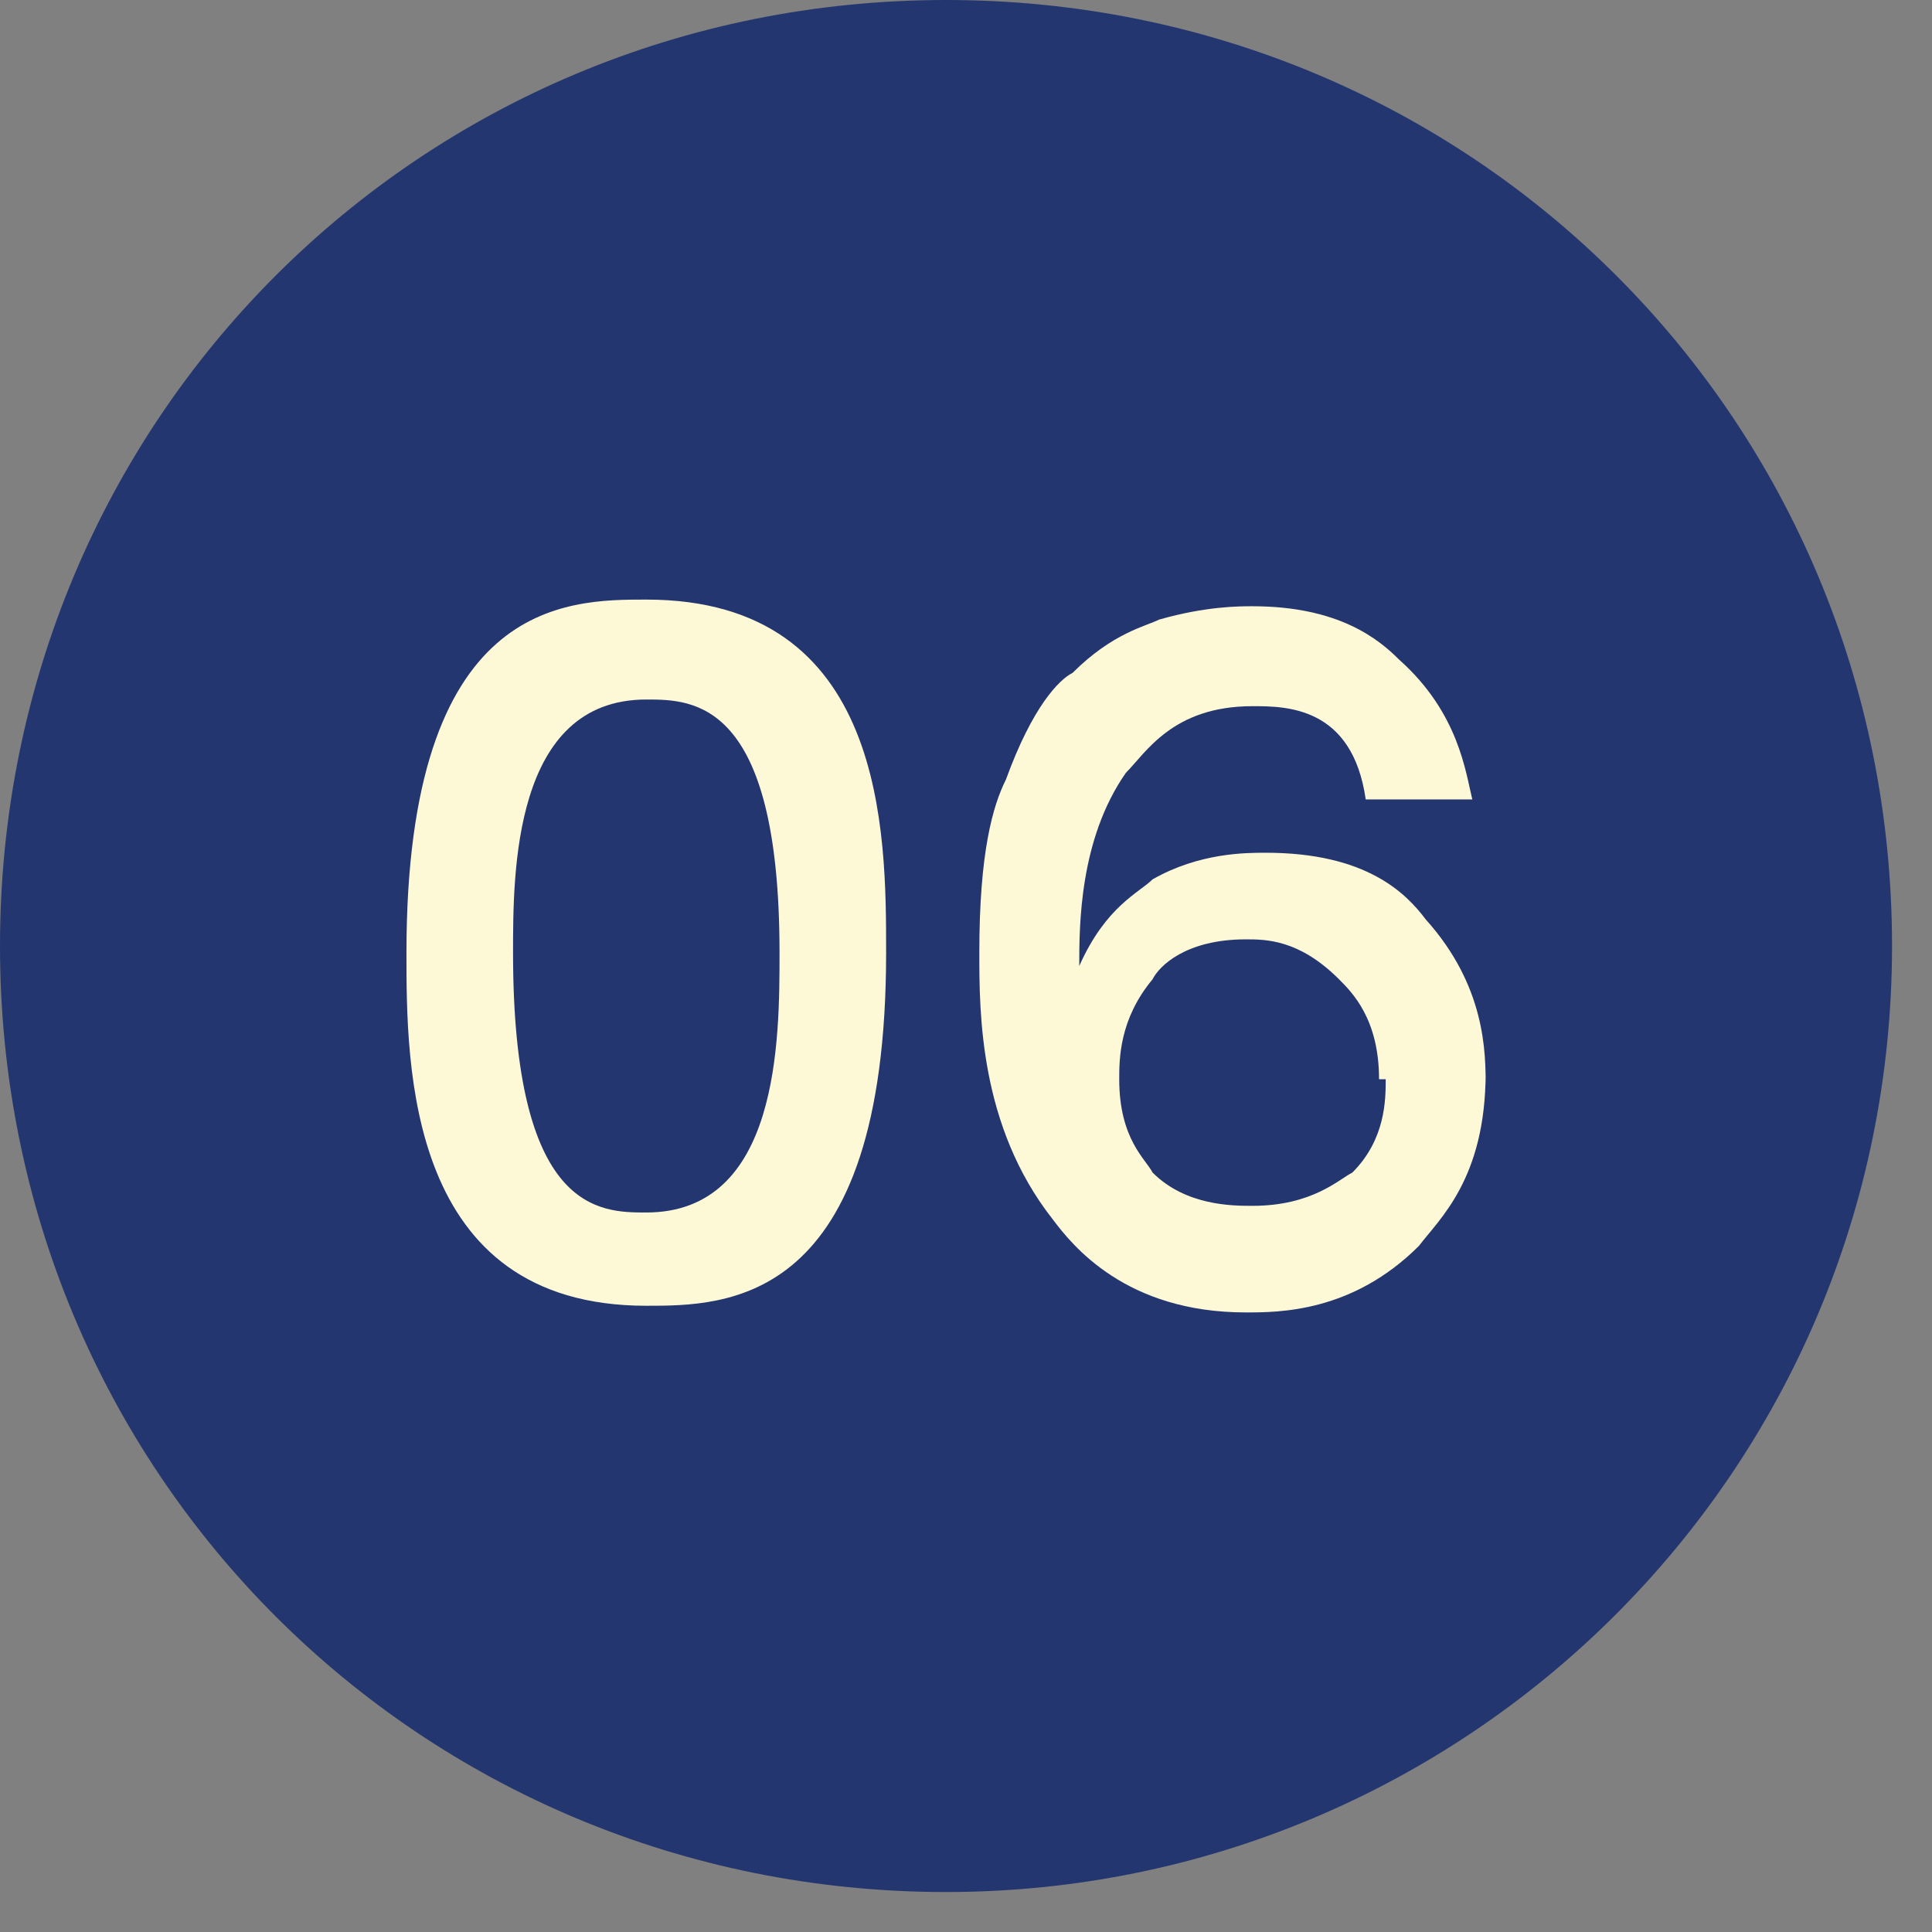
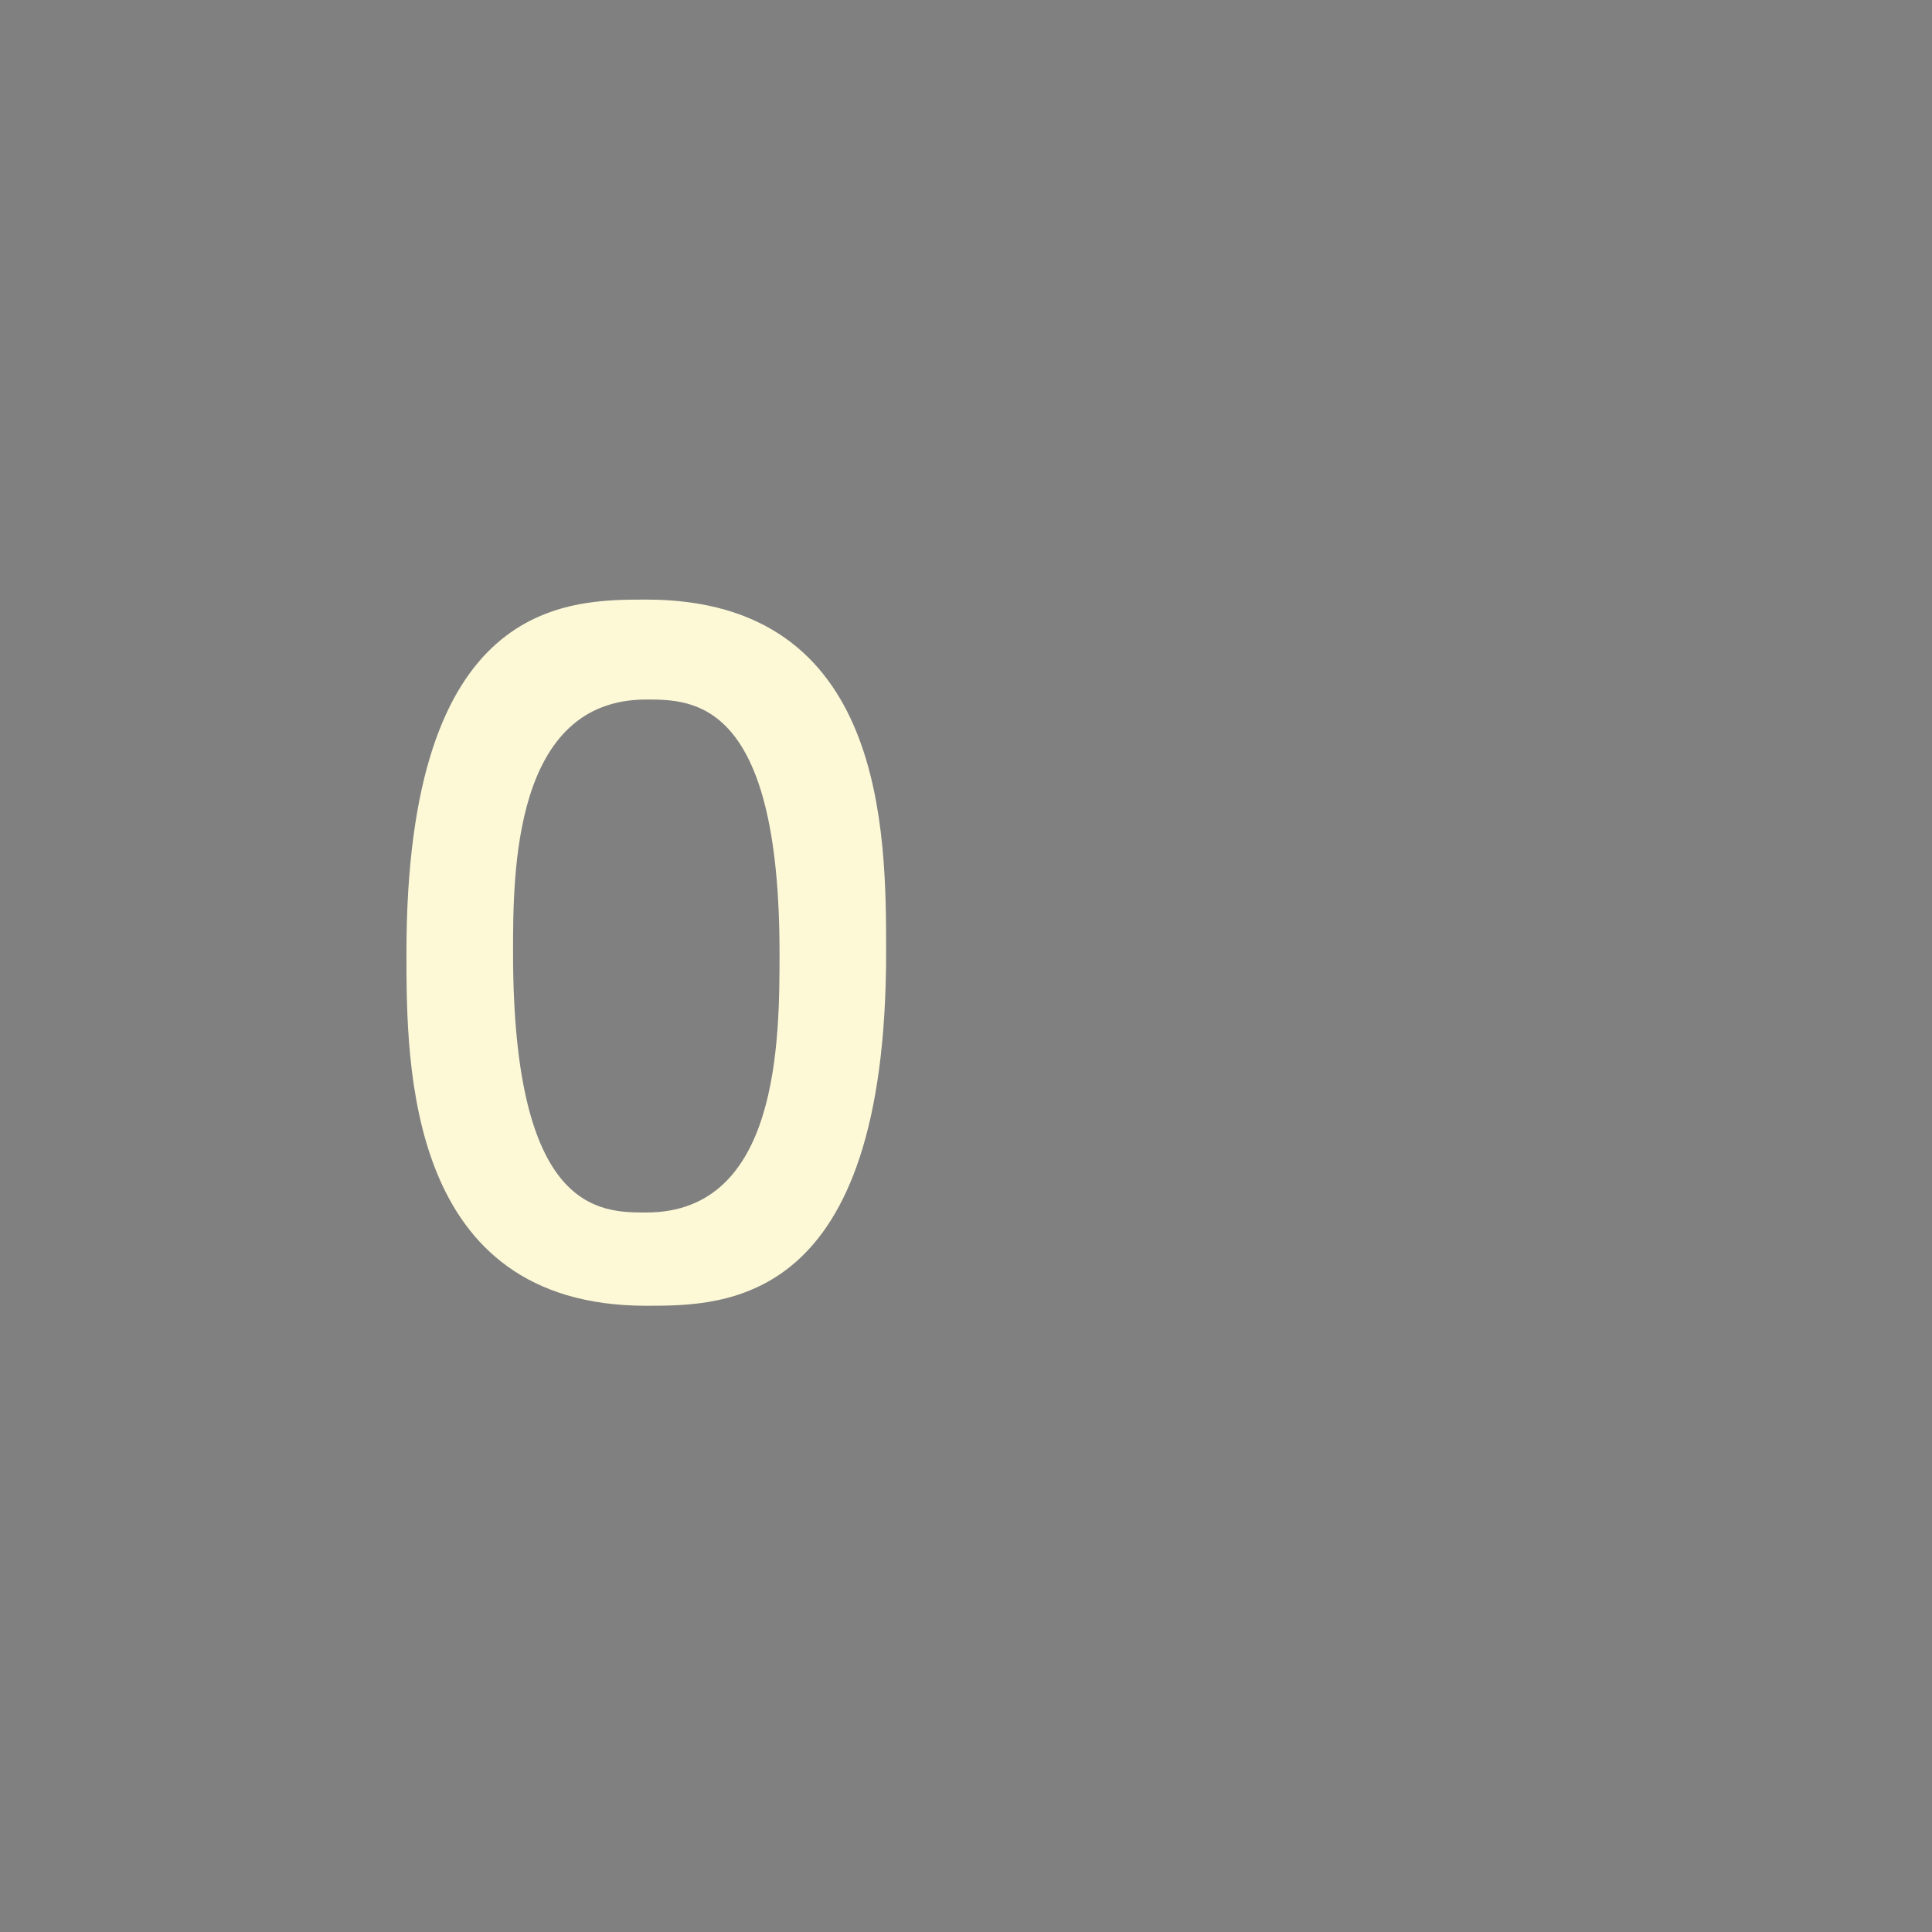
<svg xmlns="http://www.w3.org/2000/svg" width="29" height="29" viewBox="0 0 29 29" fill="none">
  <rect x="0" y="0" width="29" height="29" fill="#808080" stroke="none" />
-   <path d="M14.2 28.4C22 28.4 28.4 22.1 28.4 14.2C28.4 6.3 22.1 0 14.2 0C6.3 0 0 6.3 0 14.2C0 22.1 6.3 28.4 14.2 28.4Z" fill="#24366F" />
  <path d="M11.701 14.3C11.701 10.5 10.401 10.5 9.701 10.5C7.701 10.5 7.701 13.1 7.701 14.3C7.701 18.2 9.001 18.2 9.701 18.2C11.701 18.2 11.701 15.6 11.701 14.3ZM13.301 14.3C13.301 19.6 10.901 19.6 9.701 19.6C6.101 19.6 6.101 16 6.101 14.3C6.101 9 8.501 9 9.701 9C13.301 9 13.301 12.5 13.301 14.3Z" fill="#FDF9D7" />
-   <path d="M20.7 16.2C20.7 15.3 20.3 14.9 20.1 14.7C19.5 14.1 19 14.1 18.7 14.1C17.8 14.1 17.4 14.5 17.3 14.7C16.8 15.3 16.8 15.9 16.8 16.2C16.8 17.1 17.2 17.4 17.3 17.6C17.8 18.1 18.5 18.1 18.8 18.1C19.7 18.1 20.1 17.7 20.3 17.6C20.8 17.1 20.8 16.5 20.8 16.2H20.7ZM22.3 16.1C22.3 17.7 21.6 18.3 21.3 18.7C20.3 19.7 19.2 19.7 18.7 19.7C16.9 19.7 16.1 18.7 15.8 18.3C14.7 16.9 14.7 15.2 14.7 14.3C14.7 12.8 14.9 12.1 15.1 11.7C15.5 10.6 15.9 10.2 16.1 10.1C16.7 9.5 17.2 9.4 17.4 9.3C18.1 9.1 18.6 9.1 18.8 9.1C20.1 9.1 20.7 9.6 21 9.9C21.9 10.7 22 11.6 22.1 12H20.5C20.3 10.6 19.3 10.6 18.8 10.6C17.6 10.6 17.2 11.3 16.9 11.6C16.2 12.6 16.2 13.9 16.2 14.5C16.6 13.6 17.1 13.4 17.3 13.2C18 12.8 18.7 12.8 19 12.8C20.5 12.8 21.1 13.4 21.4 13.8C22.3 14.8 22.3 15.8 22.3 16.3V16.1Z" fill="#FDF9D7" />
</svg>